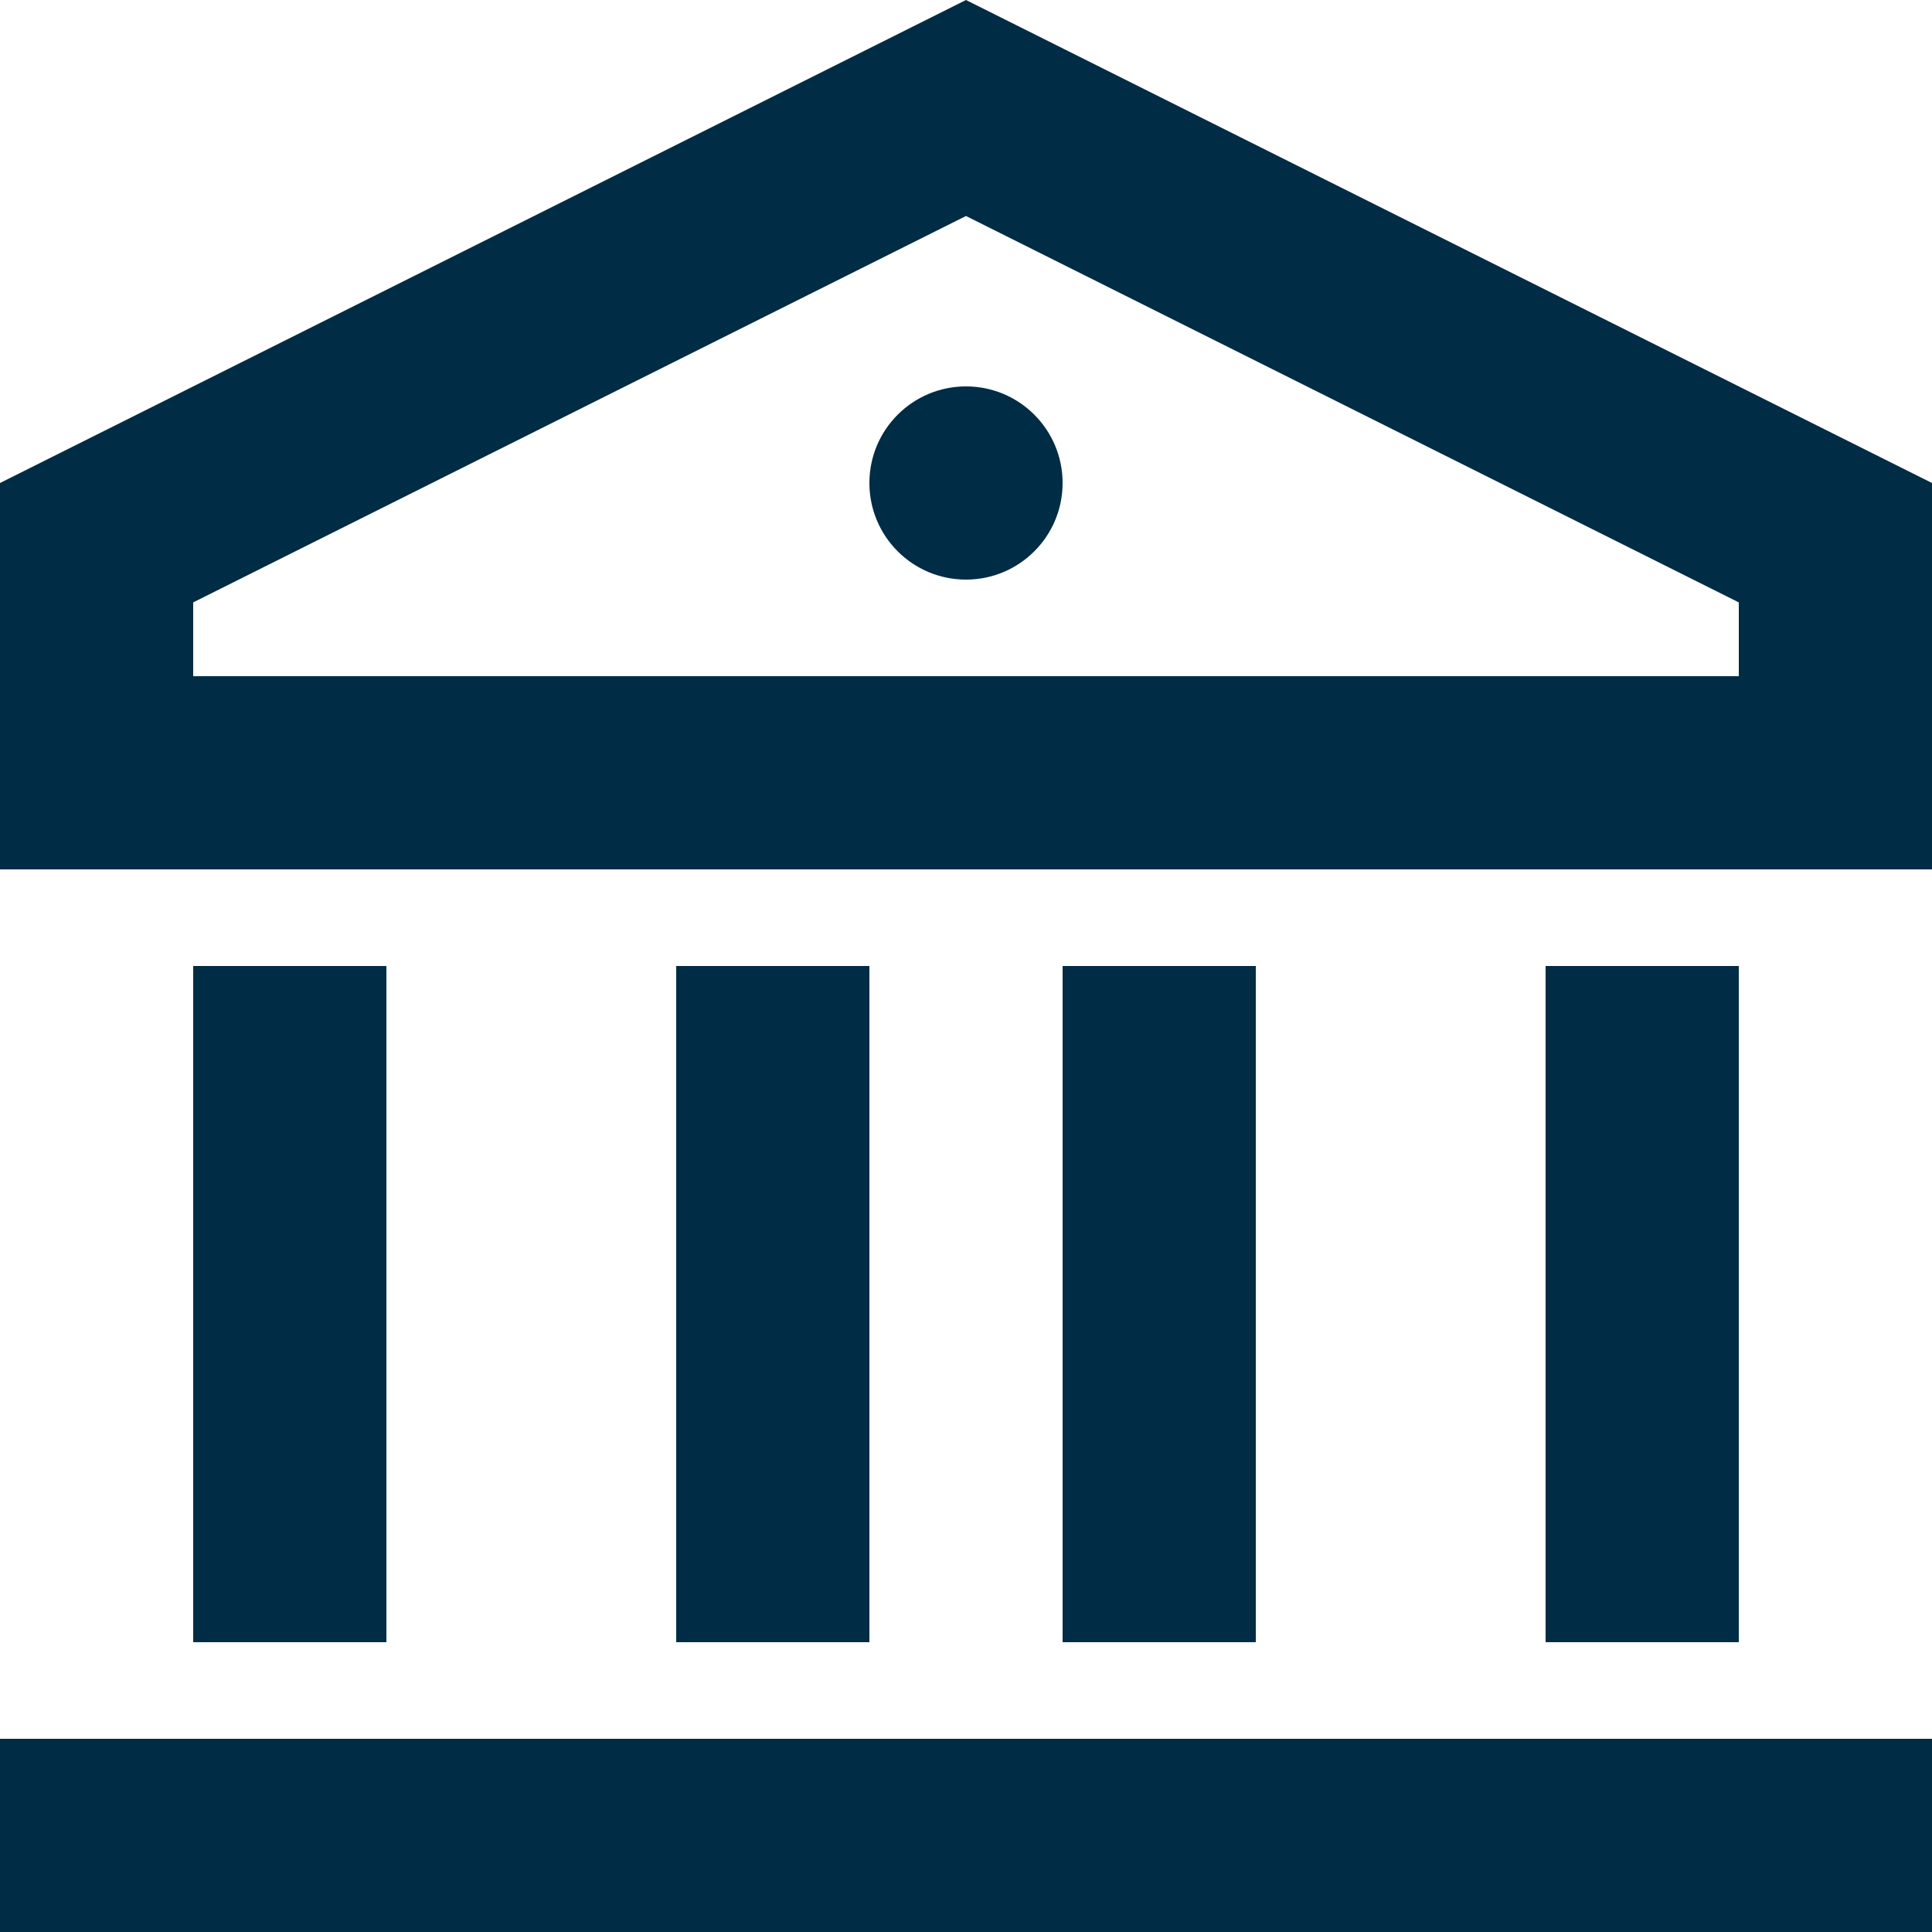
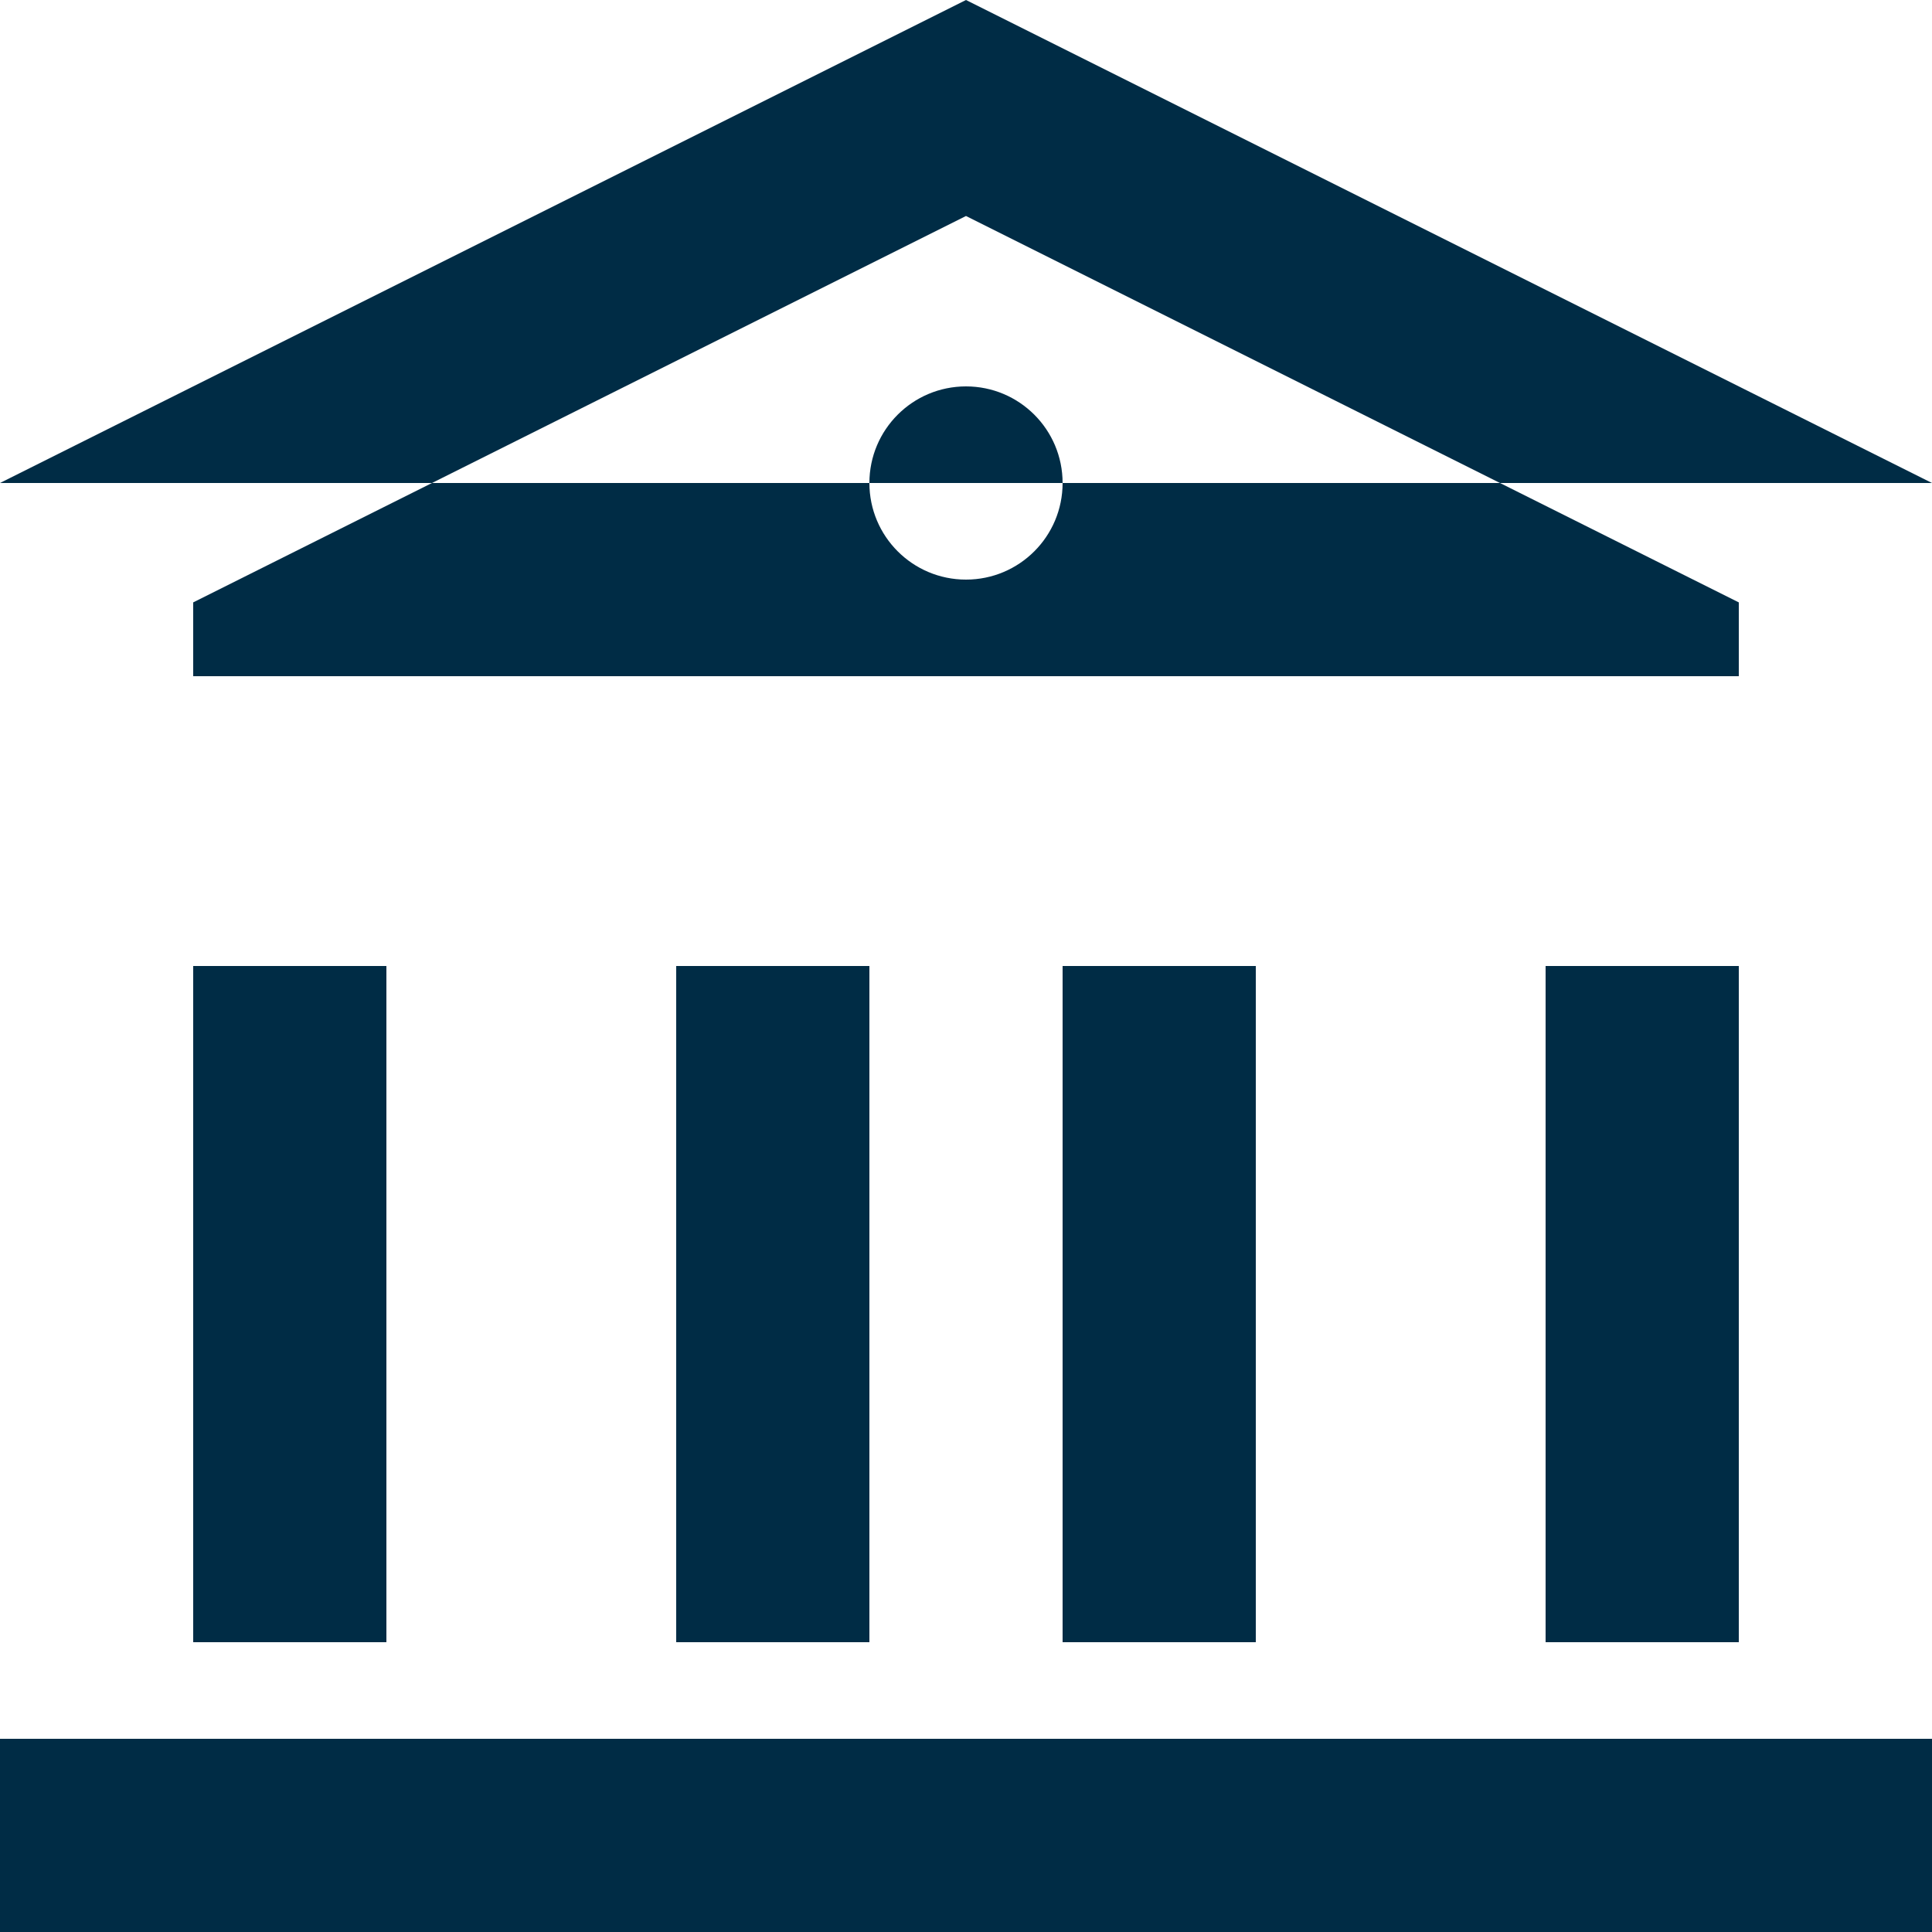
<svg xmlns="http://www.w3.org/2000/svg" width="40" height="40" viewBox="0 0 40 40" fill="none">
-   <path d="M0 36H40V40H0V36ZM4 20H8V34H4V20ZM14 20H18V34H14V20ZM22 20H26V34H22V20ZM32 20H36V34H32V20ZM0 10L20 0L40 10V18H0V10ZM4 12.472V14H36V12.472L20 4.472L4 12.472ZM20 12C18.895 12 18 11.105 18 10C18 8.895 18.895 8 20 8C21.105 8 22 8.895 22 10C22 11.105 21.105 12 20 12Z" fill="#002C45" />
+   <path d="M0 36H40V40H0V36ZM4 20H8V34H4V20ZM14 20H18V34H14V20ZM22 20H26V34H22V20ZM32 20H36V34H32V20ZM0 10L20 0L40 10V18V10ZM4 12.472V14H36V12.472L20 4.472L4 12.472ZM20 12C18.895 12 18 11.105 18 10C18 8.895 18.895 8 20 8C21.105 8 22 8.895 22 10C22 11.105 21.105 12 20 12Z" fill="#002C45" />
</svg>